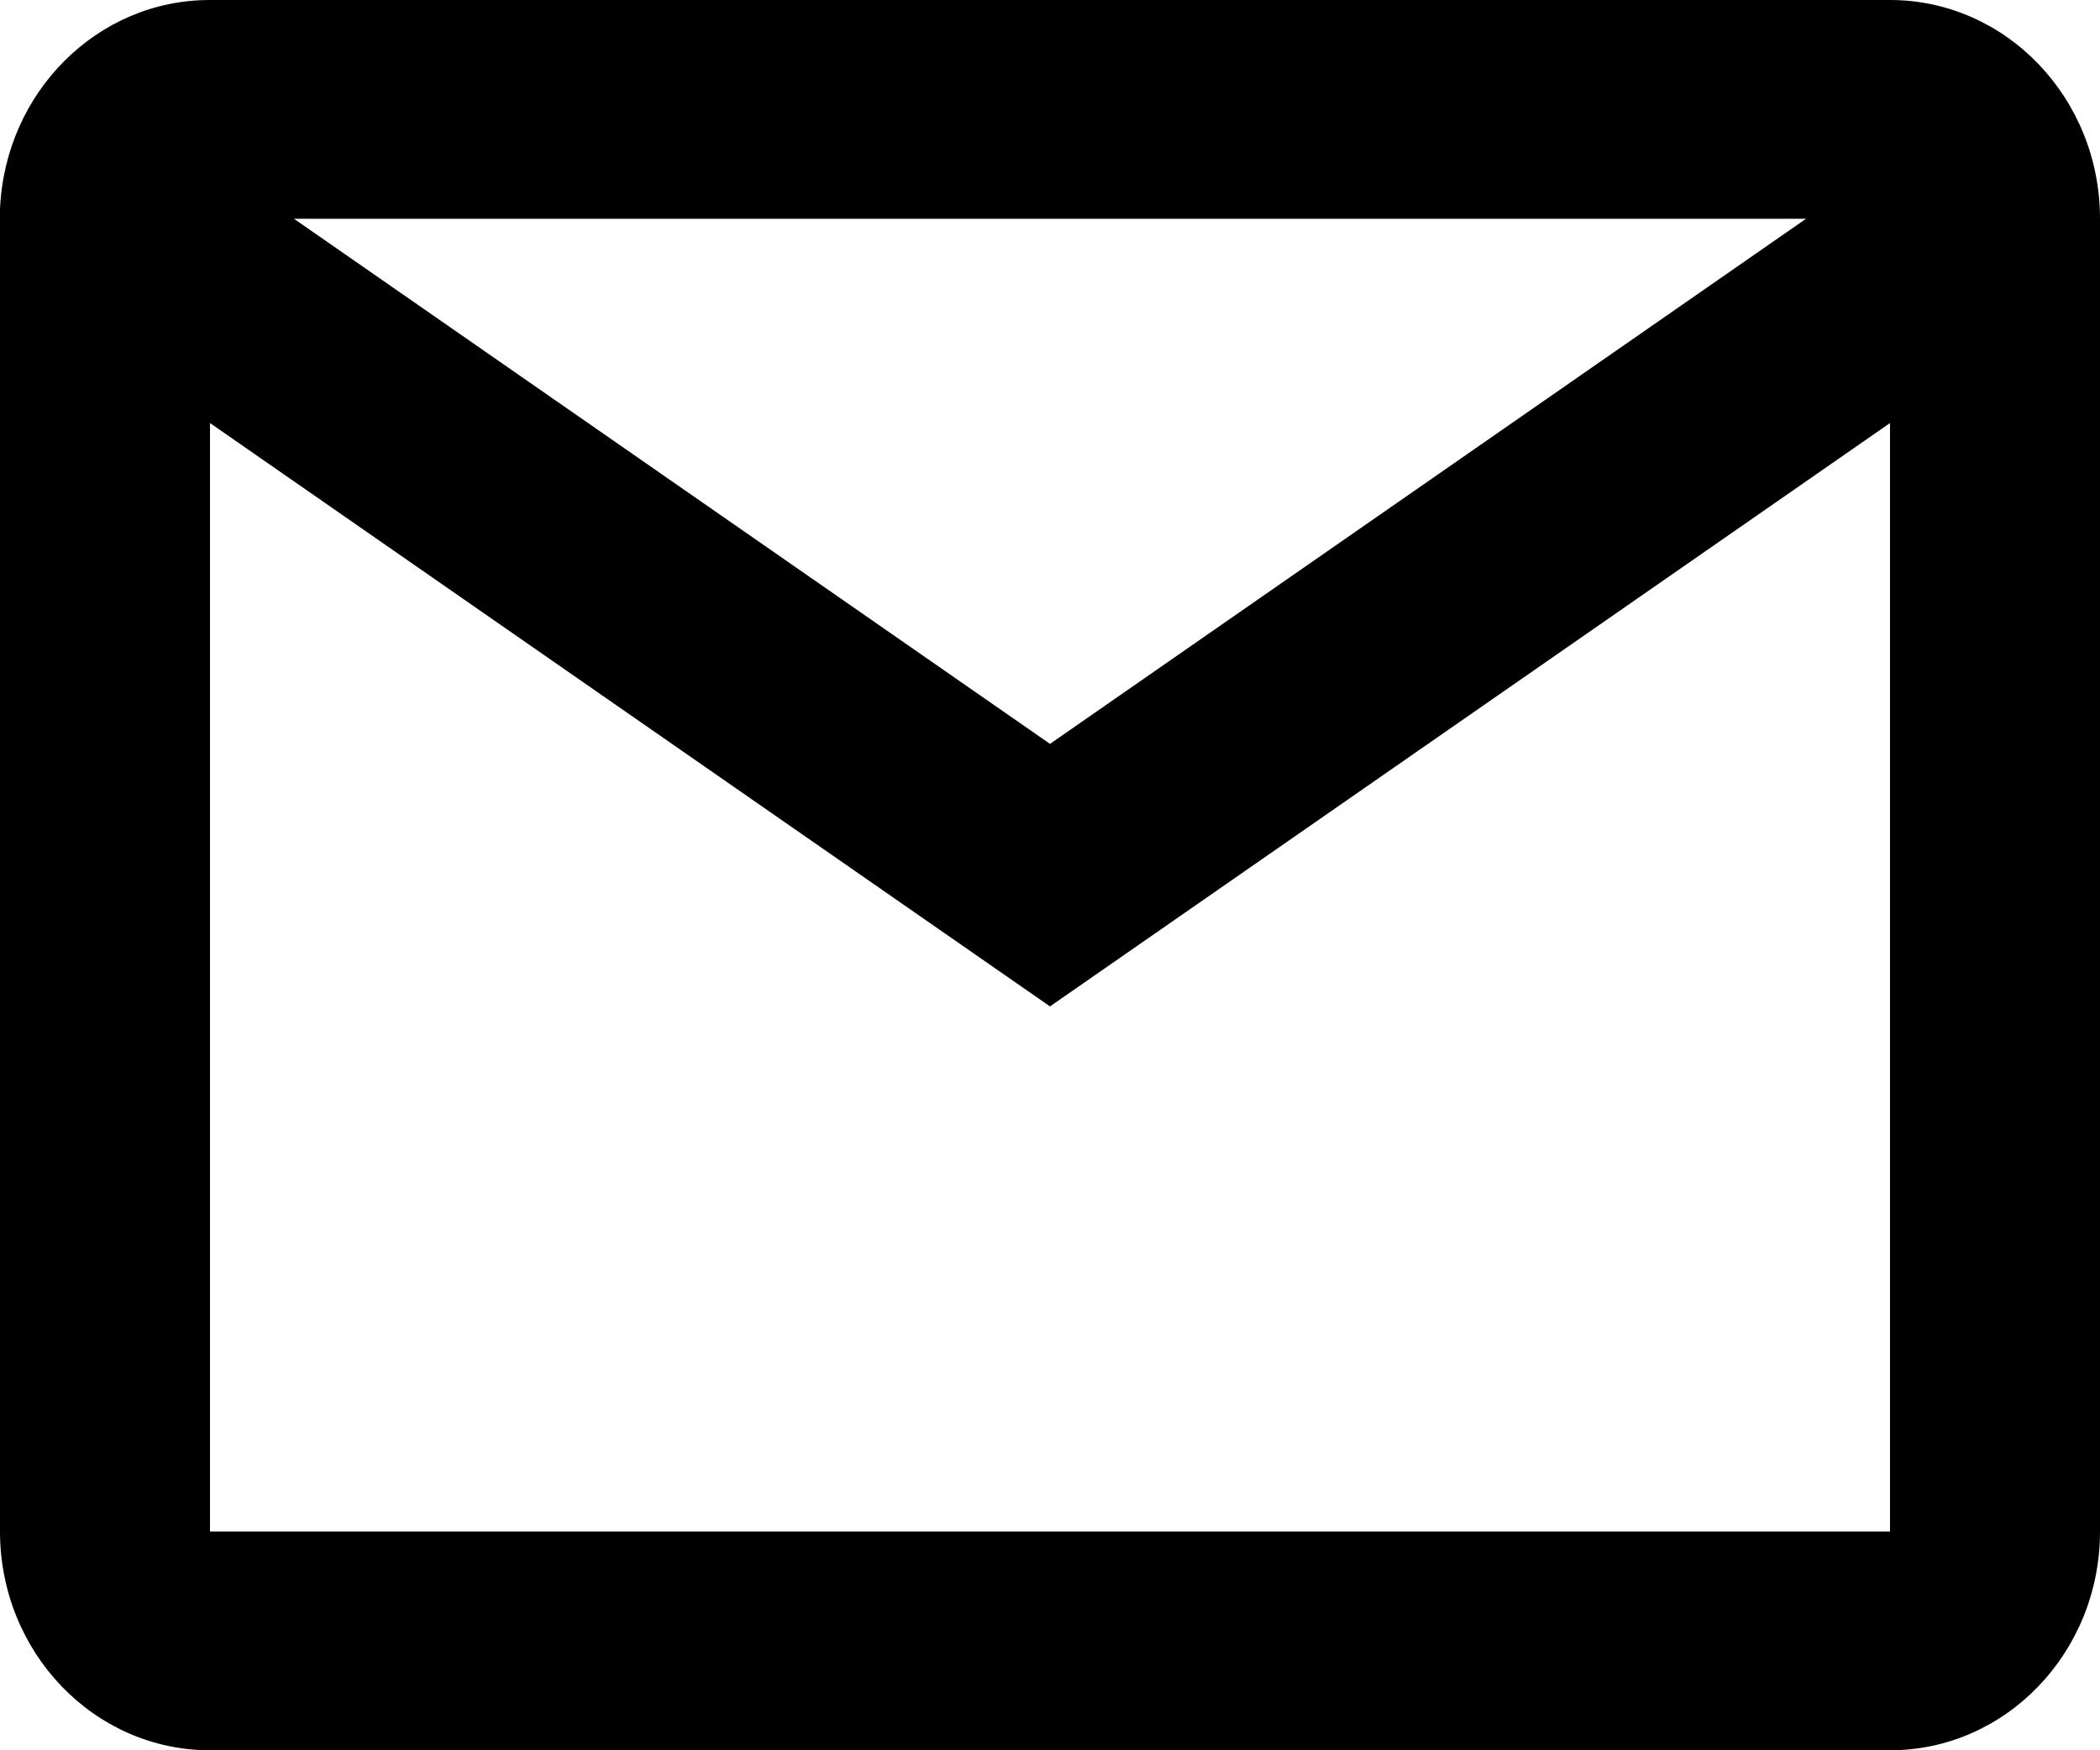
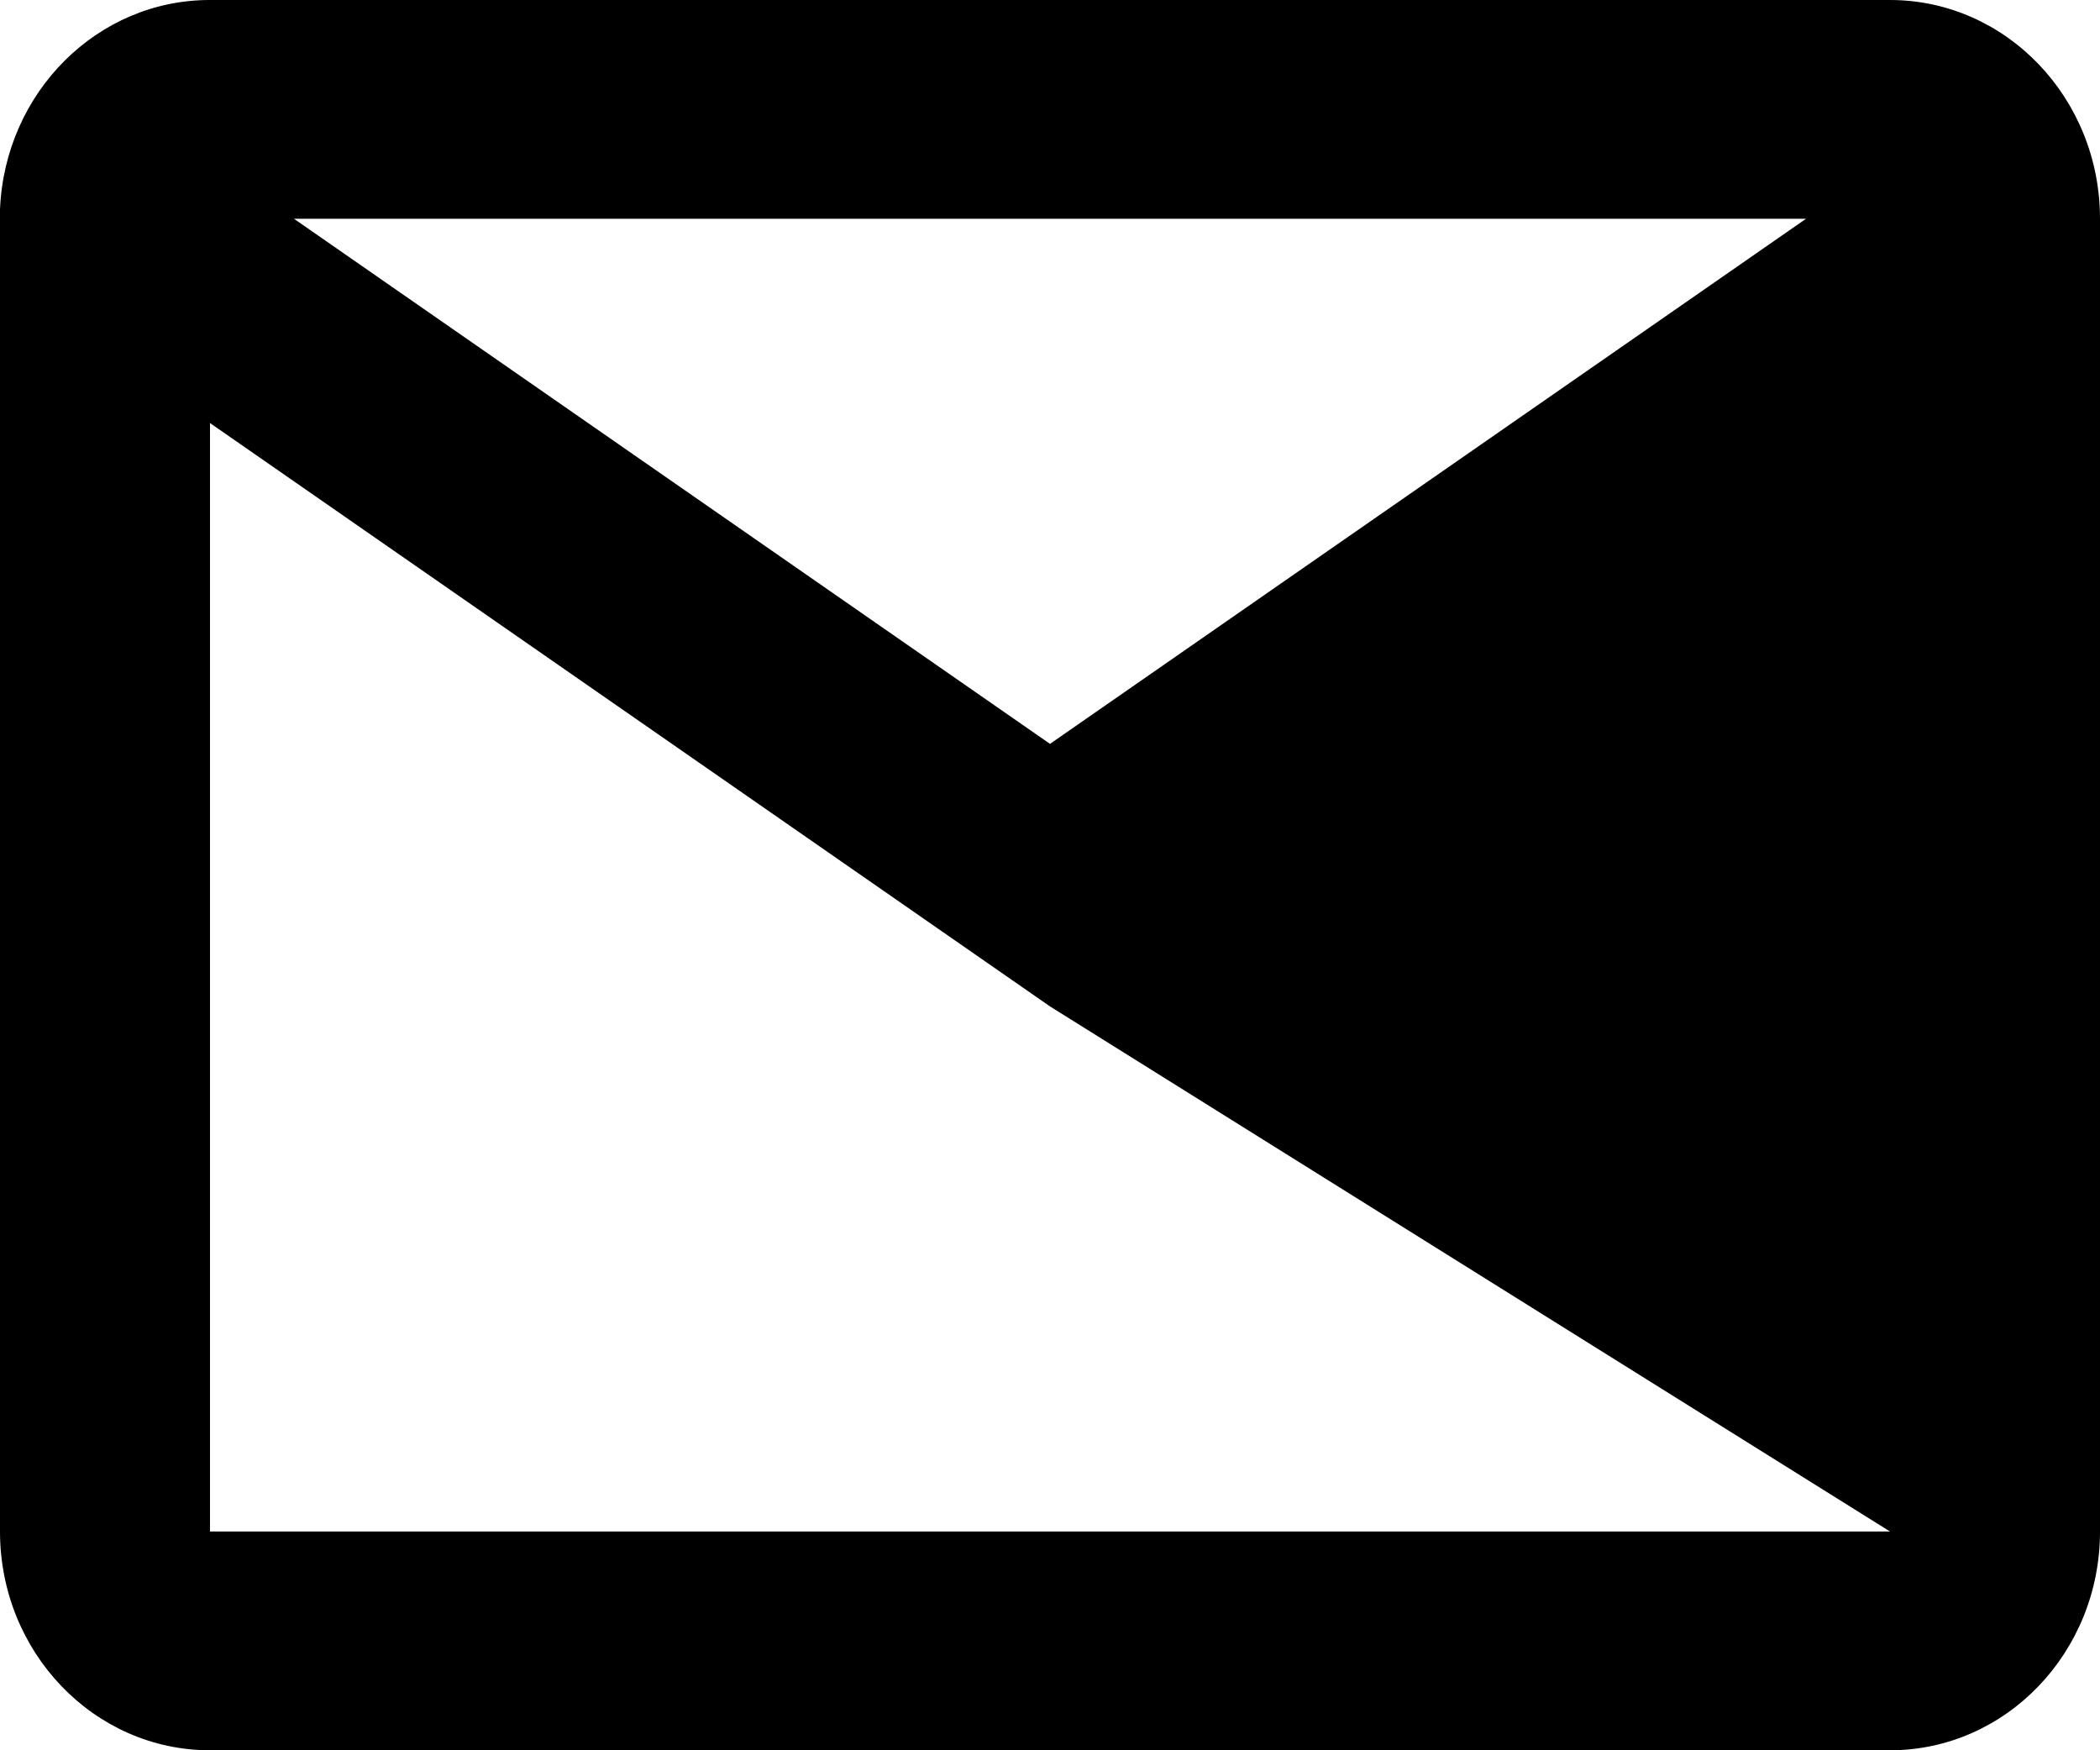
<svg xmlns="http://www.w3.org/2000/svg" width="12" height="10" viewBox="0 0 12 10" fill="none">
-   <path d="M10.8 10H1.2C0.537 10 0 9.44 0 8.75V1.196C0.028 0.527 0.557 -0.001 1.2 5.69944e-07H10.8C11.463 5.69944e-07 12 0.56 12 1.25V8.75C12 9.44 11.463 10 10.8 10ZM1.2 2.417V8.75H10.8V2.417L6 5.75L1.2 2.417ZM1.68 1.25L6 4.25L10.32 1.25H1.68Z" fill="black" />
+   <path d="M10.8 10H1.2C0.537 10 0 9.44 0 8.75V1.196C0.028 0.527 0.557 -0.001 1.2 5.69944e-07H10.8C11.463 5.69944e-07 12 0.56 12 1.25V8.75C12 9.44 11.463 10 10.8 10ZM1.2 2.417V8.75H10.8L6 5.75L1.2 2.417ZM1.68 1.25L6 4.25L10.32 1.25H1.68Z" fill="black" />
</svg>